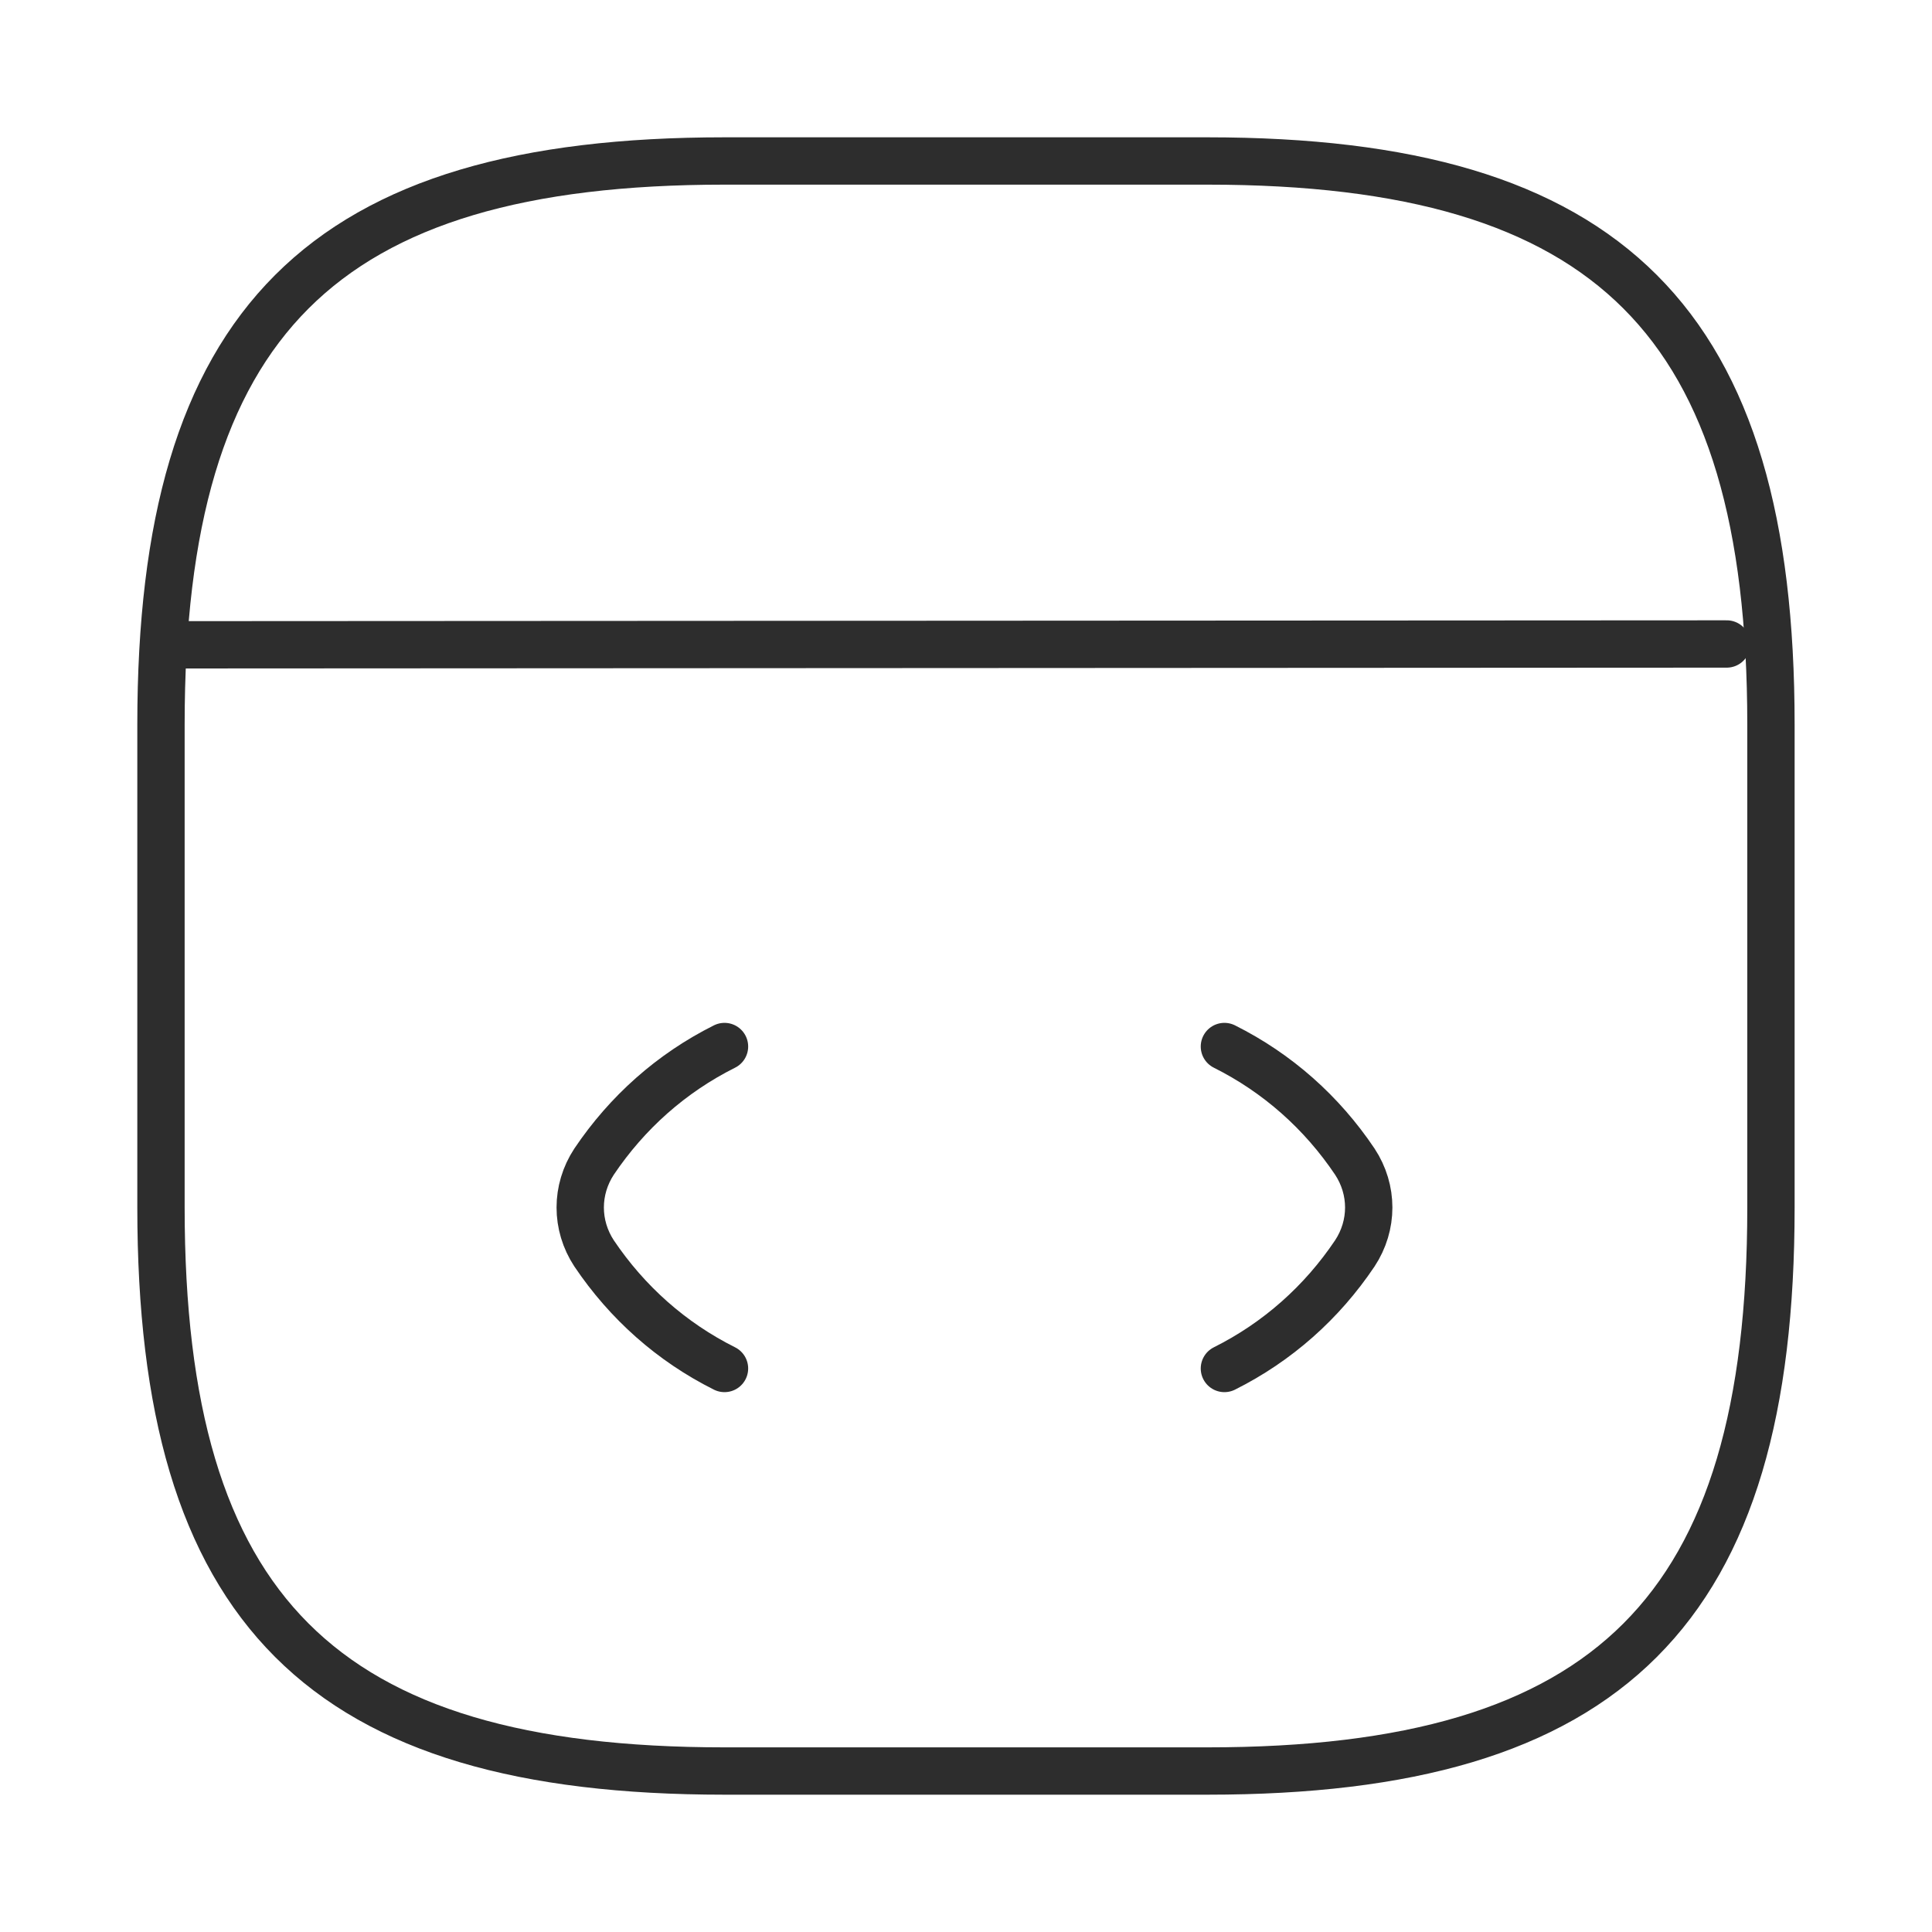
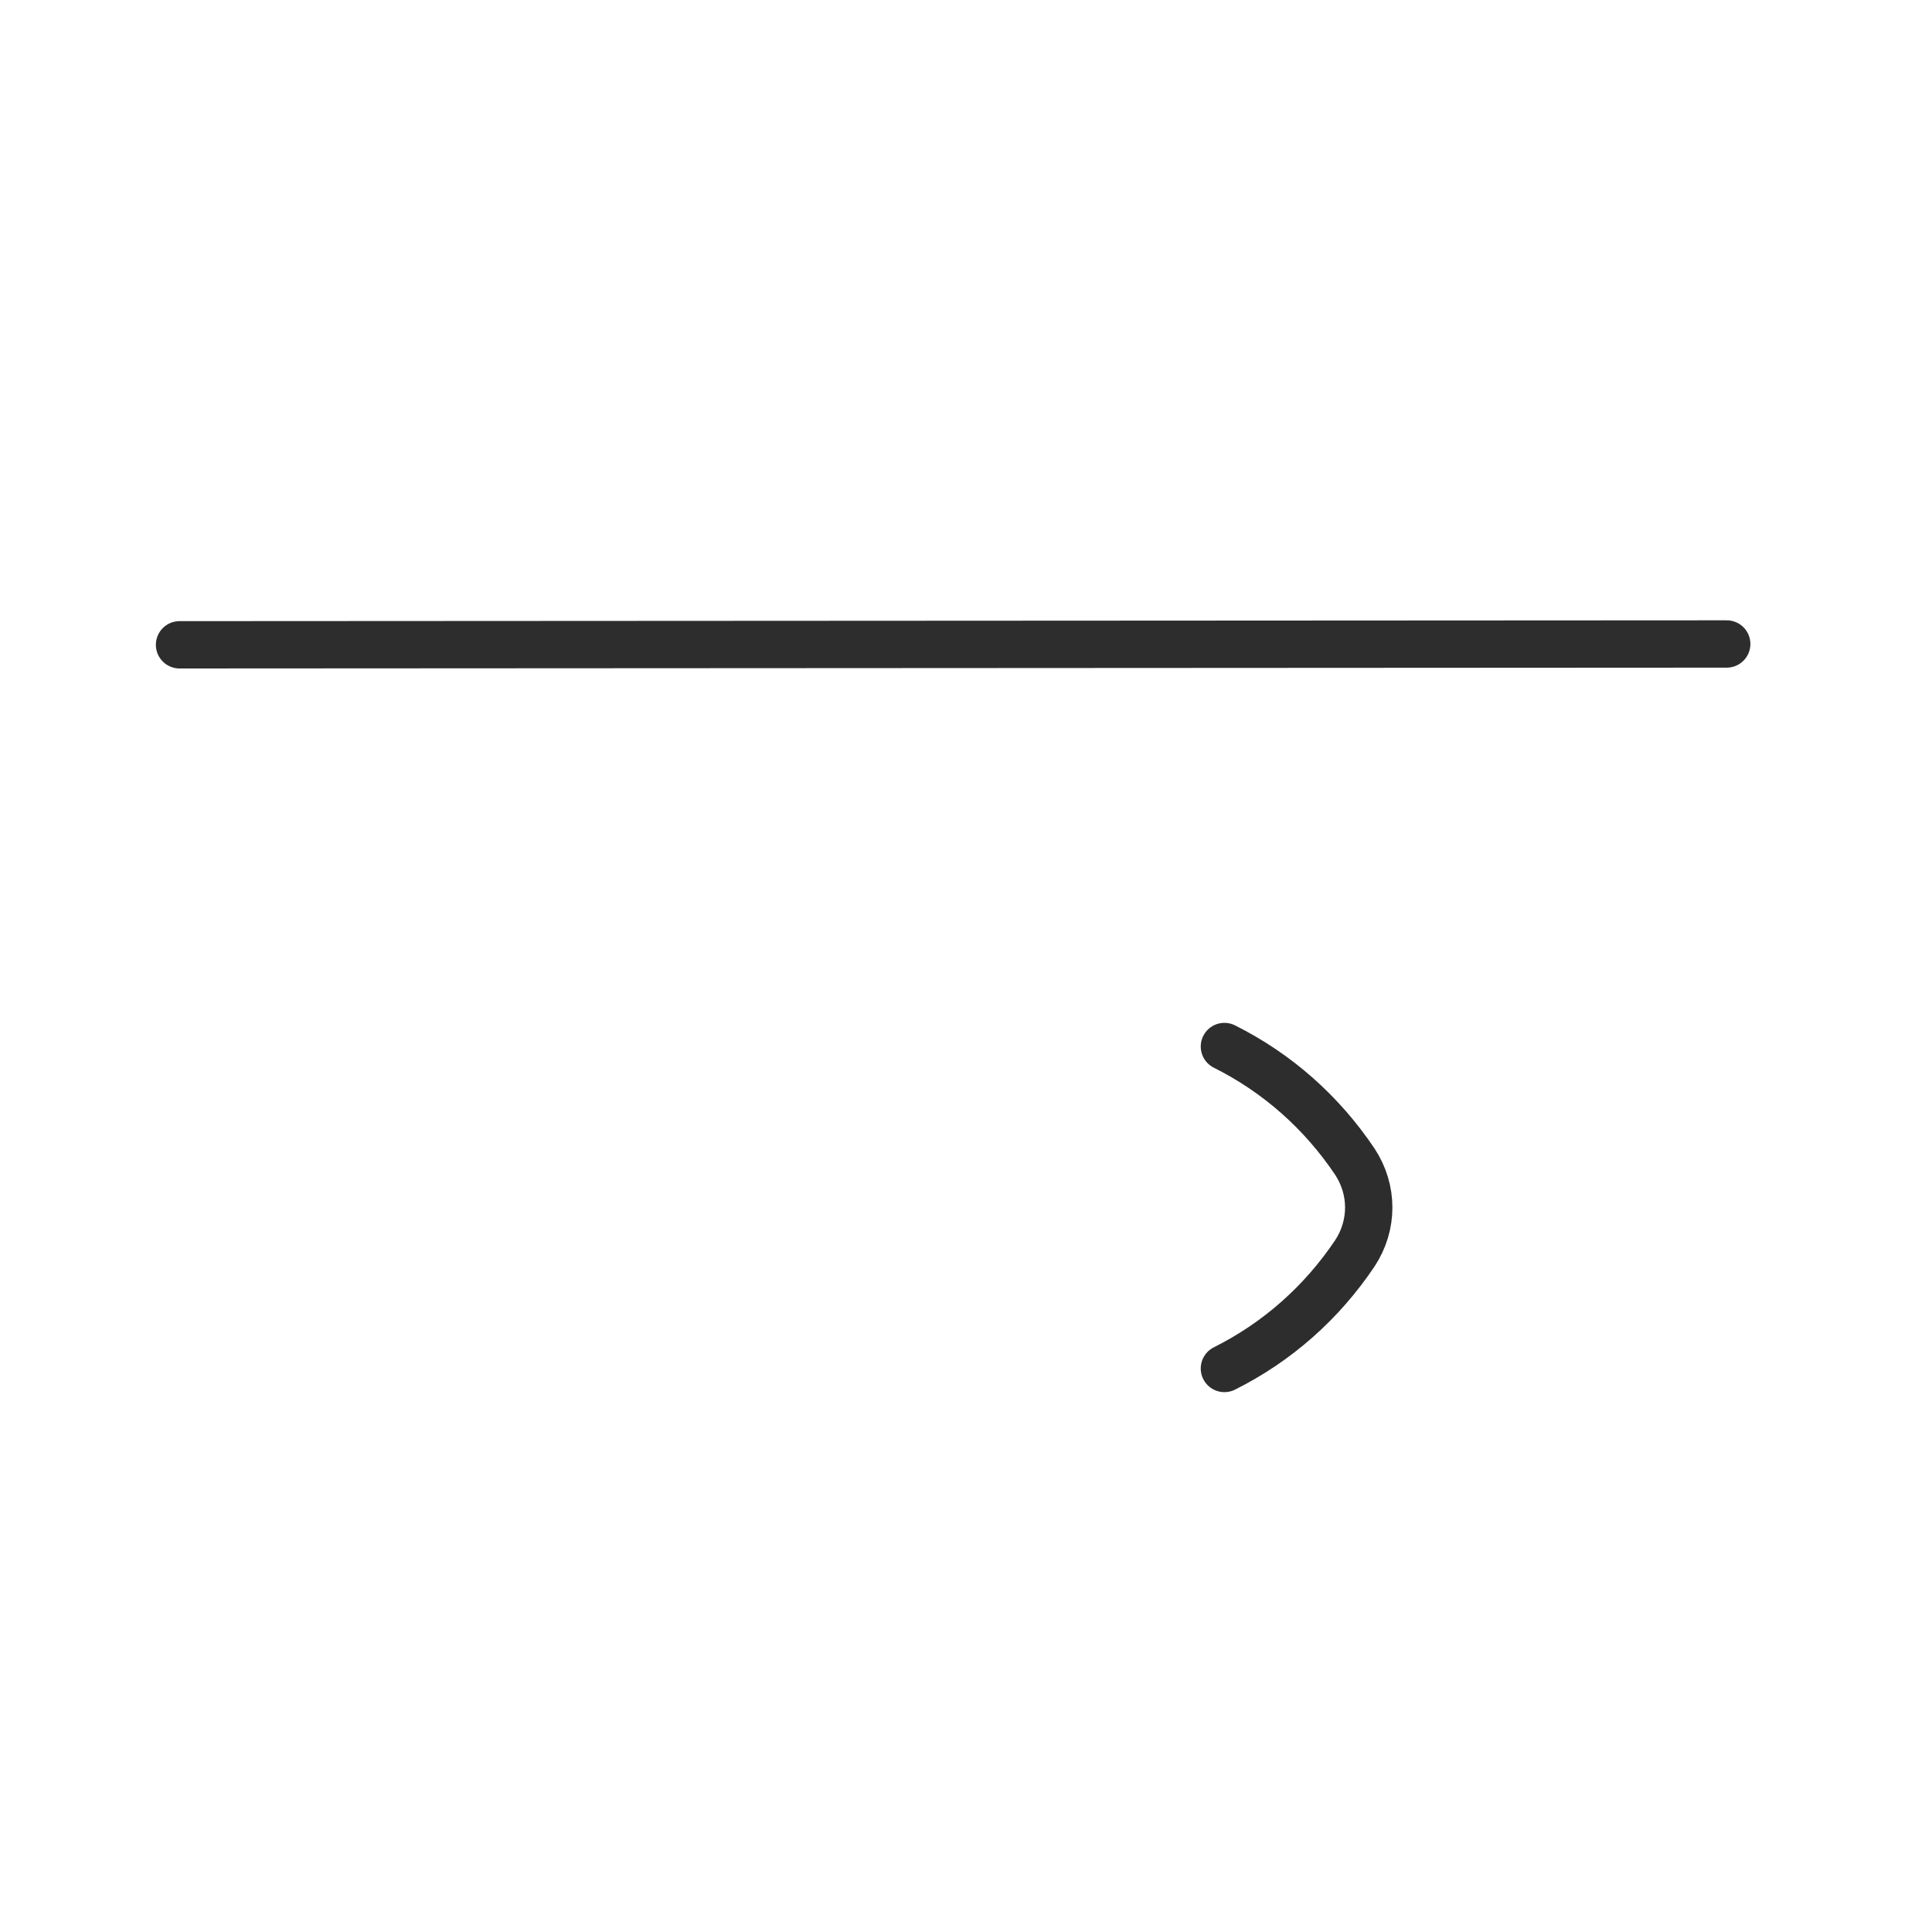
<svg xmlns="http://www.w3.org/2000/svg" width="28" height="28" viewBox="0 0 28 28" fill="none">
-   <path d="M10.5 15.167C9.73 15.552 9.089 16.123 8.61 16.835C8.342 17.243 8.342 17.757 8.61 18.165C9.089 18.877 9.73 19.448 10.5 19.833" stroke="#2D2D2D" stroke-width="0.686" stroke-linecap="round" stroke-linejoin="round" />
  <path d="M17.745 15.167C18.515 15.552 19.157 16.123 19.635 16.835C19.904 17.243 19.904 17.757 19.635 18.165C19.157 18.877 18.515 19.448 17.745 19.833" stroke="#2D2D2D" stroke-width="0.686" stroke-linecap="round" stroke-linejoin="round" />
-   <path d="M10.5 25.667H17.5C23.333 25.667 25.666 23.333 25.666 17.5V10.5C25.666 4.667 23.333 2.333 17.5 2.333H10.5C4.666 2.333 2.333 4.667 2.333 10.5V17.5C2.333 23.333 4.666 25.667 10.5 25.667Z" stroke="#2D2D2D" stroke-width="0.686" stroke-linecap="round" stroke-linejoin="round" />
  <path d="M2.602 9.345L25.025 9.333" stroke="#2D2D2D" stroke-width="0.686" stroke-linecap="round" stroke-linejoin="round" />
</svg>